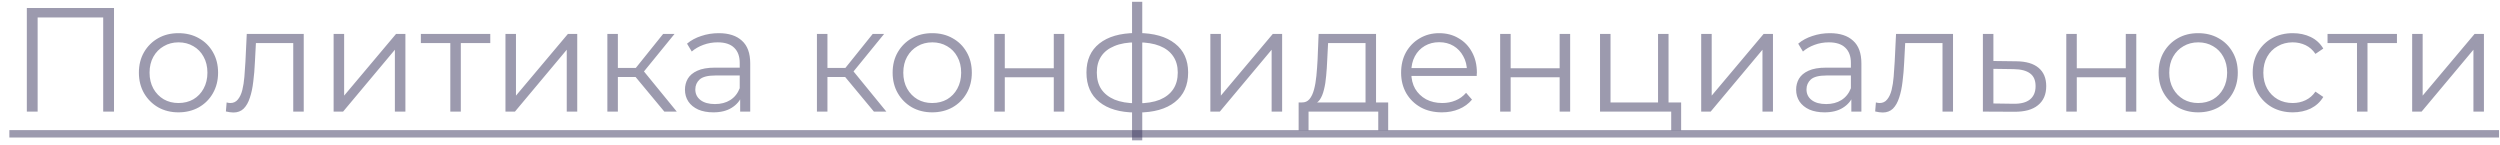
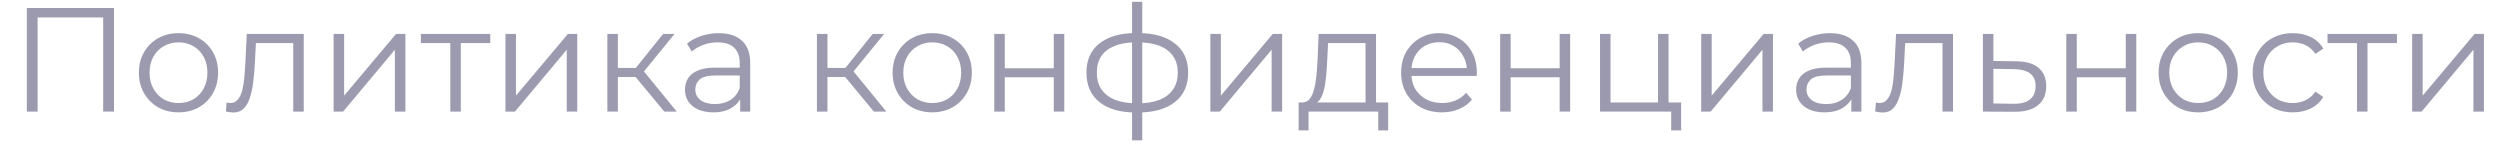
<svg xmlns="http://www.w3.org/2000/svg" width="224" height="13" viewBox="0 0 224 13" fill="none">
  <path d="M2.404 10V0.717H10.215V10H9.247V1.301L9.499 1.566H3.12L3.372 1.301V10H2.404ZM15.986 10.066C15.314 10.066 14.708 9.916 14.169 9.615C13.639 9.306 13.219 8.886 12.909 8.356C12.6 7.816 12.445 7.202 12.445 6.512C12.445 5.814 12.6 5.2 12.909 4.669C13.219 4.139 13.639 3.723 14.169 3.423C14.7 3.122 15.305 2.972 15.986 2.972C16.675 2.972 17.285 3.122 17.816 3.423C18.355 3.723 18.775 4.139 19.076 4.669C19.385 5.2 19.54 5.814 19.54 6.512C19.54 7.202 19.385 7.816 19.076 8.356C18.775 8.886 18.355 9.306 17.816 9.615C17.277 9.916 16.667 10.066 15.986 10.066ZM15.986 9.231C16.49 9.231 16.936 9.12 17.325 8.899C17.714 8.669 18.019 8.351 18.24 7.945C18.47 7.529 18.585 7.052 18.585 6.512C18.585 5.964 18.47 5.487 18.24 5.08C18.019 4.673 17.714 4.36 17.325 4.139C16.936 3.909 16.494 3.794 15.999 3.794C15.504 3.794 15.062 3.909 14.673 4.139C14.284 4.36 13.975 4.673 13.745 5.08C13.515 5.487 13.4 5.964 13.4 6.512C13.4 7.052 13.515 7.529 13.745 7.945C13.975 8.351 14.284 8.669 14.673 8.899C15.062 9.12 15.5 9.231 15.986 9.231ZM20.24 9.987L20.306 9.178C20.368 9.187 20.426 9.2 20.479 9.218C20.541 9.226 20.594 9.231 20.638 9.231C20.921 9.231 21.146 9.125 21.314 8.913C21.491 8.7 21.624 8.418 21.712 8.064C21.8 7.71 21.862 7.312 21.898 6.87C21.933 6.42 21.964 5.969 21.991 5.518L22.11 3.038H27.215V10H26.274V3.582L26.513 3.86H22.72L22.945 3.568L22.839 5.584C22.813 6.185 22.764 6.76 22.693 7.308C22.632 7.856 22.53 8.338 22.388 8.753C22.256 9.169 22.07 9.496 21.831 9.735C21.593 9.965 21.288 10.08 20.916 10.08C20.81 10.08 20.7 10.071 20.585 10.053C20.479 10.035 20.364 10.013 20.24 9.987ZM29.892 10V3.038H30.834V8.568L35.488 3.038H36.324V10H35.382V4.457L30.741 10H29.892ZM40.348 10V3.608L40.587 3.86H37.709V3.038H43.928V3.86H41.051L41.289 3.608V10H40.348ZM45.29 10V3.038H46.231V8.568L50.886 3.038H51.721V10H50.78V4.457L46.139 10H45.29ZM59.525 10L56.661 6.552L57.443 6.088L60.639 10H59.525ZM54.42 10V3.038H55.361V10H54.42ZM55.069 6.897V6.088H57.31V6.897H55.069ZM57.523 6.618L56.648 6.486L59.419 3.038H60.44L57.523 6.618ZM66.319 10V8.462L66.279 8.21V5.637C66.279 5.045 66.111 4.59 65.775 4.271C65.448 3.953 64.957 3.794 64.303 3.794C63.852 3.794 63.423 3.869 63.017 4.019C62.61 4.17 62.265 4.369 61.982 4.616L61.558 3.913C61.911 3.613 62.336 3.383 62.831 3.224C63.326 3.056 63.848 2.972 64.396 2.972C65.297 2.972 65.992 3.197 66.478 3.648C66.973 4.09 67.22 4.766 67.22 5.677V10H66.319ZM63.918 10.066C63.397 10.066 62.941 9.982 62.553 9.814C62.172 9.638 61.881 9.399 61.677 9.098C61.474 8.789 61.372 8.435 61.372 8.037C61.372 7.675 61.456 7.348 61.624 7.056C61.801 6.755 62.084 6.517 62.473 6.34C62.871 6.154 63.401 6.061 64.064 6.061H66.465V6.764H64.091C63.419 6.764 62.95 6.884 62.685 7.122C62.429 7.361 62.3 7.657 62.3 8.011C62.3 8.409 62.455 8.727 62.765 8.966C63.074 9.204 63.507 9.324 64.064 9.324C64.595 9.324 65.05 9.204 65.43 8.966C65.819 8.718 66.102 8.364 66.279 7.905L66.491 8.555C66.314 9.014 66.005 9.381 65.563 9.655C65.129 9.929 64.581 10.066 63.918 10.066ZM78.303 10L75.439 6.552L76.221 6.088L79.417 10H78.303ZM73.197 10V3.038H74.139V10H73.197ZM73.847 6.897V6.088H76.088V6.897H73.847ZM76.3 6.618L75.425 6.486L78.197 3.038H79.218L76.3 6.618ZM83.521 10.066C82.849 10.066 82.244 9.916 81.704 9.615C81.174 9.306 80.754 8.886 80.445 8.356C80.135 7.816 79.98 7.202 79.98 6.512C79.98 5.814 80.135 5.2 80.445 4.669C80.754 4.139 81.174 3.723 81.704 3.423C82.235 3.122 82.84 2.972 83.521 2.972C84.211 2.972 84.821 3.122 85.351 3.423C85.89 3.723 86.31 4.139 86.611 4.669C86.92 5.2 87.075 5.814 87.075 6.512C87.075 7.202 86.92 7.816 86.611 8.356C86.31 8.886 85.89 9.306 85.351 9.615C84.812 9.916 84.202 10.066 83.521 10.066ZM83.521 9.231C84.025 9.231 84.472 9.12 84.861 8.899C85.249 8.669 85.555 8.351 85.775 7.945C86.005 7.529 86.12 7.052 86.12 6.512C86.12 5.964 86.005 5.487 85.775 5.08C85.555 4.673 85.249 4.36 84.861 4.139C84.472 3.909 84.029 3.794 83.534 3.794C83.039 3.794 82.597 3.909 82.208 4.139C81.819 4.36 81.51 4.673 81.28 5.08C81.05 5.487 80.935 5.964 80.935 6.512C80.935 7.052 81.05 7.529 81.28 7.945C81.51 8.351 81.819 8.669 82.208 8.899C82.597 9.12 83.035 9.231 83.521 9.231ZM89.087 10V3.038H90.029V6.115H94.418V3.038H95.36V10H94.418V6.923H90.029V10H89.087ZM101.948 10.08C101.948 10.08 101.93 10.08 101.895 10.08C101.859 10.08 101.824 10.08 101.789 10.08C101.762 10.08 101.74 10.08 101.722 10.08C100.343 10.071 99.269 9.757 98.5 9.138C97.731 8.519 97.346 7.64 97.346 6.499C97.346 5.376 97.731 4.51 98.5 3.9C99.278 3.281 100.37 2.967 101.775 2.958C101.784 2.958 101.802 2.958 101.829 2.958C101.864 2.958 101.895 2.958 101.921 2.958C101.948 2.958 101.966 2.958 101.974 2.958C103.389 2.967 104.49 3.281 105.276 3.9C106.063 4.51 106.457 5.376 106.457 6.499C106.457 7.648 106.059 8.532 105.263 9.151C104.476 9.77 103.371 10.08 101.948 10.08ZM101.935 9.257C102.721 9.257 103.38 9.151 103.911 8.939C104.441 8.718 104.843 8.404 105.117 7.998C105.391 7.591 105.528 7.091 105.528 6.499C105.528 5.924 105.391 5.438 105.117 5.04C104.843 4.634 104.441 4.324 103.911 4.112C103.38 3.9 102.721 3.794 101.935 3.794C101.926 3.794 101.899 3.794 101.855 3.794C101.82 3.794 101.798 3.794 101.789 3.794C101.02 3.794 100.374 3.904 99.853 4.125C99.331 4.338 98.938 4.643 98.672 5.04C98.407 5.438 98.275 5.924 98.275 6.499C98.275 7.083 98.407 7.578 98.672 7.984C98.947 8.391 99.344 8.705 99.866 8.926C100.388 9.138 101.028 9.249 101.789 9.257C101.806 9.257 101.833 9.257 101.868 9.257C101.904 9.257 101.926 9.257 101.935 9.257ZM101.431 12.573V0.16H102.346V12.573H101.431ZM108.448 10V3.038H109.389V8.568L114.044 3.038H114.879V10H113.938V4.457L109.297 10H108.448ZM122.352 9.549V3.86H118.997L118.917 5.412C118.899 5.88 118.868 6.34 118.824 6.791C118.789 7.242 118.723 7.657 118.625 8.037C118.537 8.409 118.409 8.714 118.241 8.952C118.073 9.182 117.856 9.315 117.591 9.35L116.649 9.178C116.924 9.187 117.149 9.089 117.326 8.886C117.503 8.674 117.64 8.387 117.737 8.024C117.834 7.662 117.905 7.251 117.949 6.791C117.993 6.322 118.029 5.845 118.055 5.359L118.148 3.038H123.293V9.549H122.352ZM116.358 11.684V9.178H124.381V11.684H123.492V10H117.246V11.684H116.358ZM129.199 10.066C128.474 10.066 127.838 9.916 127.29 9.615C126.742 9.306 126.313 8.886 126.003 8.356C125.694 7.816 125.539 7.202 125.539 6.512C125.539 5.823 125.685 5.213 125.977 4.682C126.277 4.152 126.684 3.736 127.197 3.436C127.718 3.126 128.302 2.972 128.947 2.972C129.601 2.972 130.181 3.122 130.684 3.423C131.197 3.714 131.599 4.13 131.891 4.669C132.183 5.2 132.329 5.814 132.329 6.512C132.329 6.557 132.324 6.605 132.316 6.658C132.316 6.702 132.316 6.751 132.316 6.804H126.255V6.101H131.812L131.44 6.38C131.44 5.876 131.33 5.429 131.109 5.04C130.897 4.643 130.605 4.333 130.234 4.112C129.862 3.891 129.434 3.781 128.947 3.781C128.47 3.781 128.041 3.891 127.661 4.112C127.281 4.333 126.985 4.643 126.772 5.04C126.56 5.438 126.454 5.894 126.454 6.406V6.552C126.454 7.083 126.569 7.551 126.799 7.958C127.038 8.356 127.365 8.669 127.78 8.899C128.205 9.12 128.686 9.231 129.226 9.231C129.65 9.231 130.044 9.156 130.406 9.005C130.777 8.855 131.096 8.625 131.361 8.316L131.891 8.926C131.582 9.297 131.193 9.58 130.724 9.775C130.265 9.969 129.756 10.066 129.199 10.066ZM134.413 10V3.038H135.354V6.115H139.744V3.038H140.685V10H139.744V6.923H135.354V10H134.413ZM143.362 10V3.038H144.303V9.178H148.56V3.038H149.501V10H143.362ZM149.74 11.684V9.92L149.979 10H148.56V9.178H150.629V11.684H149.74ZM152.427 10V3.038H153.368V8.568L158.023 3.038H158.858V10H157.917V4.457L153.275 10H152.427ZM165.88 10V8.462L165.84 8.21V5.637C165.84 5.045 165.672 4.59 165.336 4.271C165.009 3.953 164.518 3.794 163.864 3.794C163.413 3.794 162.984 3.869 162.578 4.019C162.171 4.17 161.826 4.369 161.543 4.616L161.119 3.913C161.473 3.613 161.897 3.383 162.392 3.224C162.887 3.056 163.409 2.972 163.957 2.972C164.859 2.972 165.553 3.197 166.039 3.648C166.534 4.09 166.781 4.766 166.781 5.677V10H165.88ZM163.479 10.066C162.958 10.066 162.503 9.982 162.114 9.814C161.733 9.638 161.442 9.399 161.238 9.098C161.035 8.789 160.933 8.435 160.933 8.037C160.933 7.675 161.017 7.348 161.185 7.056C161.362 6.755 161.645 6.517 162.034 6.34C162.432 6.154 162.962 6.061 163.625 6.061H166.026V6.764H163.652C162.98 6.764 162.511 6.884 162.246 7.122C161.99 7.361 161.862 7.657 161.862 8.011C161.862 8.409 162.016 8.727 162.326 8.966C162.635 9.204 163.068 9.324 163.625 9.324C164.156 9.324 164.611 9.204 164.991 8.966C165.38 8.718 165.663 8.364 165.84 7.905L166.052 8.555C165.875 9.014 165.566 9.381 165.124 9.655C164.691 9.929 164.142 10.066 163.479 10.066ZM168.015 9.987L168.081 9.178C168.143 9.187 168.2 9.2 168.253 9.218C168.315 9.226 168.368 9.231 168.413 9.231C168.695 9.231 168.921 9.125 169.089 8.913C169.266 8.7 169.398 8.418 169.487 8.064C169.575 7.71 169.637 7.312 169.672 6.87C169.708 6.42 169.739 5.969 169.765 5.518L169.885 3.038H174.99V10H174.049V3.582L174.287 3.86H170.495L170.72 3.568L170.614 5.584C170.587 6.185 170.539 6.76 170.468 7.308C170.406 7.856 170.304 8.338 170.163 8.753C170.03 9.169 169.845 9.496 169.606 9.735C169.367 9.965 169.062 10.08 168.691 10.08C168.585 10.08 168.474 10.071 168.36 10.053C168.253 10.035 168.139 10.013 168.015 9.987ZM180.664 5.491C181.539 5.5 182.202 5.695 182.653 6.075C183.112 6.455 183.342 7.003 183.342 7.719C183.342 8.462 183.095 9.032 182.6 9.43C182.113 9.828 181.406 10.022 180.478 10.013L177.667 10V3.038H178.608V5.465L180.664 5.491ZM180.425 9.297C181.07 9.306 181.556 9.178 181.884 8.913C182.22 8.639 182.388 8.241 182.388 7.719C182.388 7.198 182.224 6.817 181.897 6.579C181.57 6.331 181.079 6.203 180.425 6.194L178.608 6.168V9.271L180.425 9.297ZM185.139 10V3.038H186.08V6.115H190.47V3.038H191.411V10H190.47V6.923H186.08V10H185.139ZM196.952 10.066C196.28 10.066 195.674 9.916 195.135 9.615C194.605 9.306 194.185 8.886 193.875 8.356C193.566 7.816 193.411 7.202 193.411 6.512C193.411 5.814 193.566 5.2 193.875 4.669C194.185 4.139 194.605 3.723 195.135 3.423C195.665 3.122 196.271 2.972 196.952 2.972C197.641 2.972 198.251 3.122 198.782 3.423C199.321 3.723 199.741 4.139 200.042 4.669C200.351 5.2 200.506 5.814 200.506 6.512C200.506 7.202 200.351 7.816 200.042 8.356C199.741 8.886 199.321 9.306 198.782 9.615C198.243 9.916 197.633 10.066 196.952 10.066ZM196.952 9.231C197.456 9.231 197.902 9.12 198.291 8.899C198.68 8.669 198.985 8.351 199.206 7.945C199.436 7.529 199.551 7.052 199.551 6.512C199.551 5.964 199.436 5.487 199.206 5.08C198.985 4.673 198.68 4.36 198.291 4.139C197.902 3.909 197.46 3.794 196.965 3.794C196.47 3.794 196.028 3.909 195.639 4.139C195.25 4.36 194.941 4.673 194.711 5.08C194.481 5.487 194.366 5.964 194.366 6.512C194.366 7.052 194.481 7.529 194.711 7.945C194.941 8.351 195.25 8.669 195.639 8.899C196.028 9.12 196.466 9.231 196.952 9.231ZM205.435 10.066C204.746 10.066 204.127 9.916 203.579 9.615C203.04 9.306 202.615 8.886 202.306 8.356C201.996 7.816 201.842 7.202 201.842 6.512C201.842 5.814 201.996 5.2 202.306 4.669C202.615 4.139 203.04 3.723 203.579 3.423C204.127 3.122 204.746 2.972 205.435 2.972C206.028 2.972 206.563 3.087 207.04 3.316C207.517 3.546 207.893 3.891 208.167 4.351L207.464 4.828C207.226 4.475 206.93 4.214 206.576 4.046C206.222 3.878 205.838 3.794 205.422 3.794C204.927 3.794 204.481 3.909 204.083 4.139C203.685 4.36 203.371 4.673 203.141 5.08C202.911 5.487 202.796 5.964 202.796 6.512C202.796 7.06 202.911 7.538 203.141 7.945C203.371 8.351 203.685 8.669 204.083 8.899C204.481 9.12 204.927 9.231 205.422 9.231C205.838 9.231 206.222 9.147 206.576 8.979C206.93 8.811 207.226 8.555 207.464 8.21L208.167 8.687C207.893 9.138 207.517 9.483 207.04 9.722C206.563 9.951 206.028 10.066 205.435 10.066ZM211.187 10V3.608L211.426 3.86H208.548V3.038H214.767V3.86H211.89L212.128 3.608V10H211.187ZM216.129 10V3.038H217.07V8.568L221.725 3.038H222.56V10H221.619V4.457L216.977 10H216.129Z" fill="#3B375E" fill-opacity="0.5" />
-   <path d="M0.839 11.658H223.913V12.321H0.839V11.658Z" fill="#3B375E" fill-opacity="0.5" />
</svg>